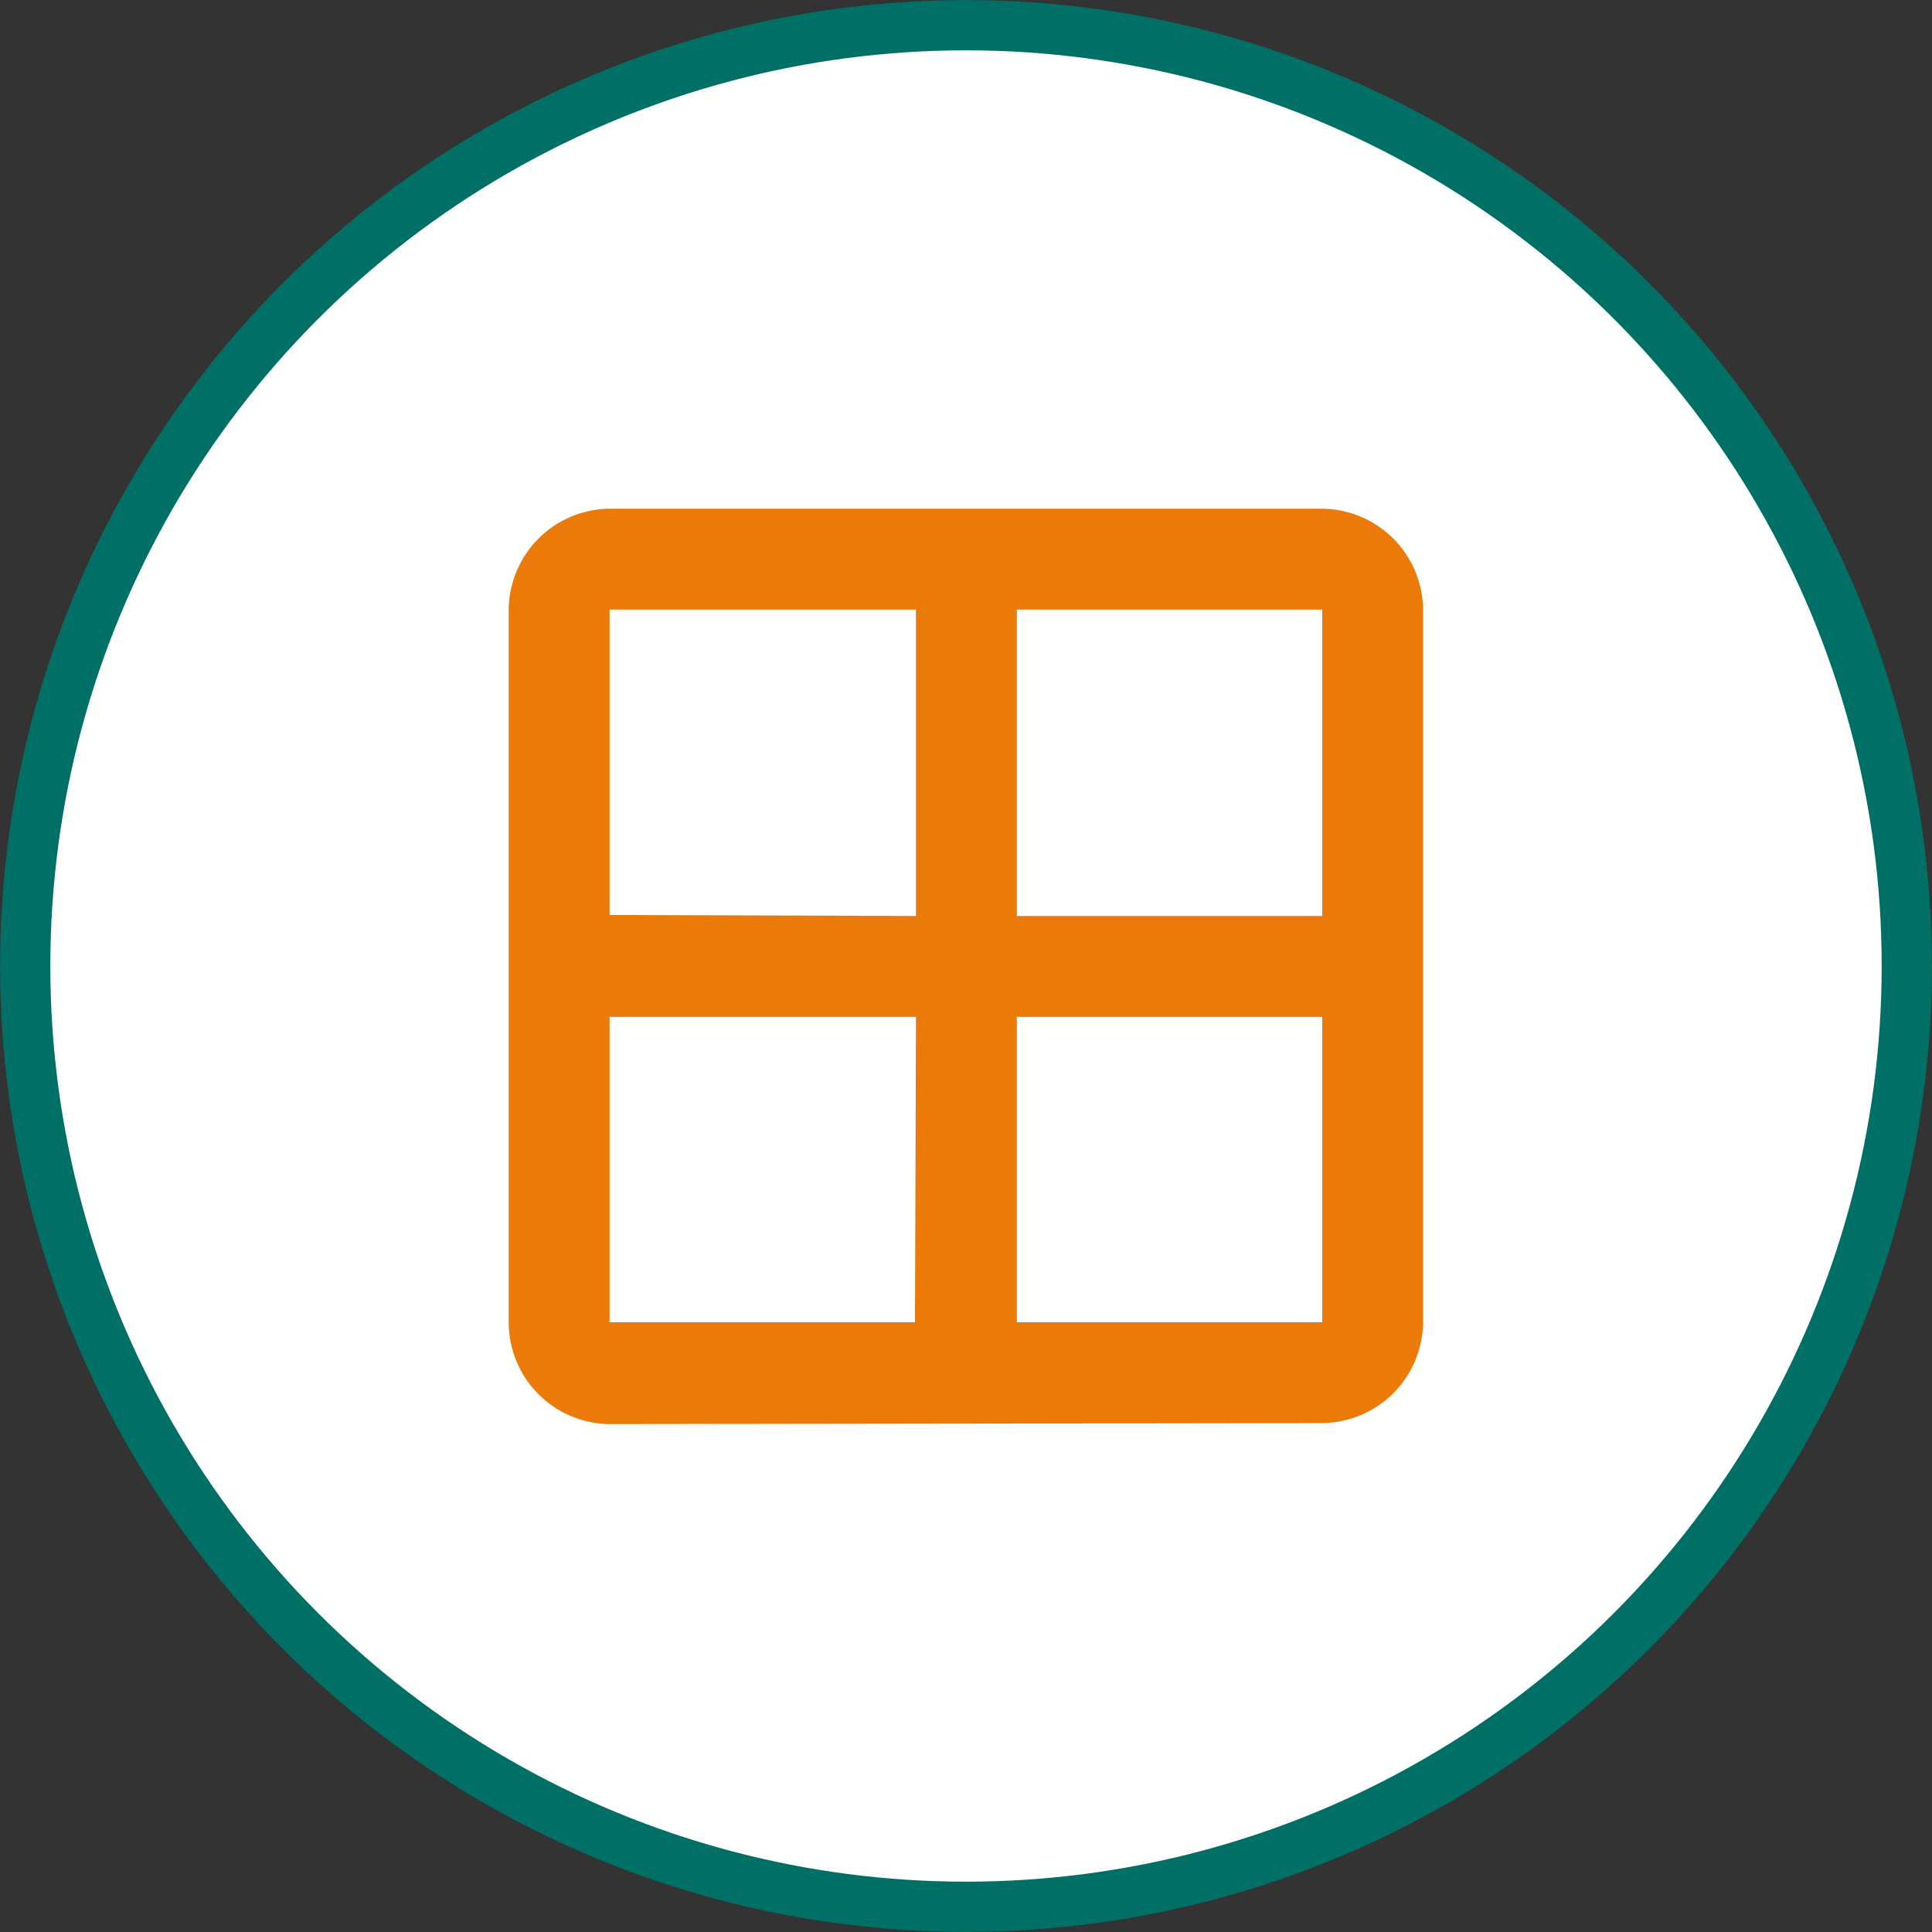
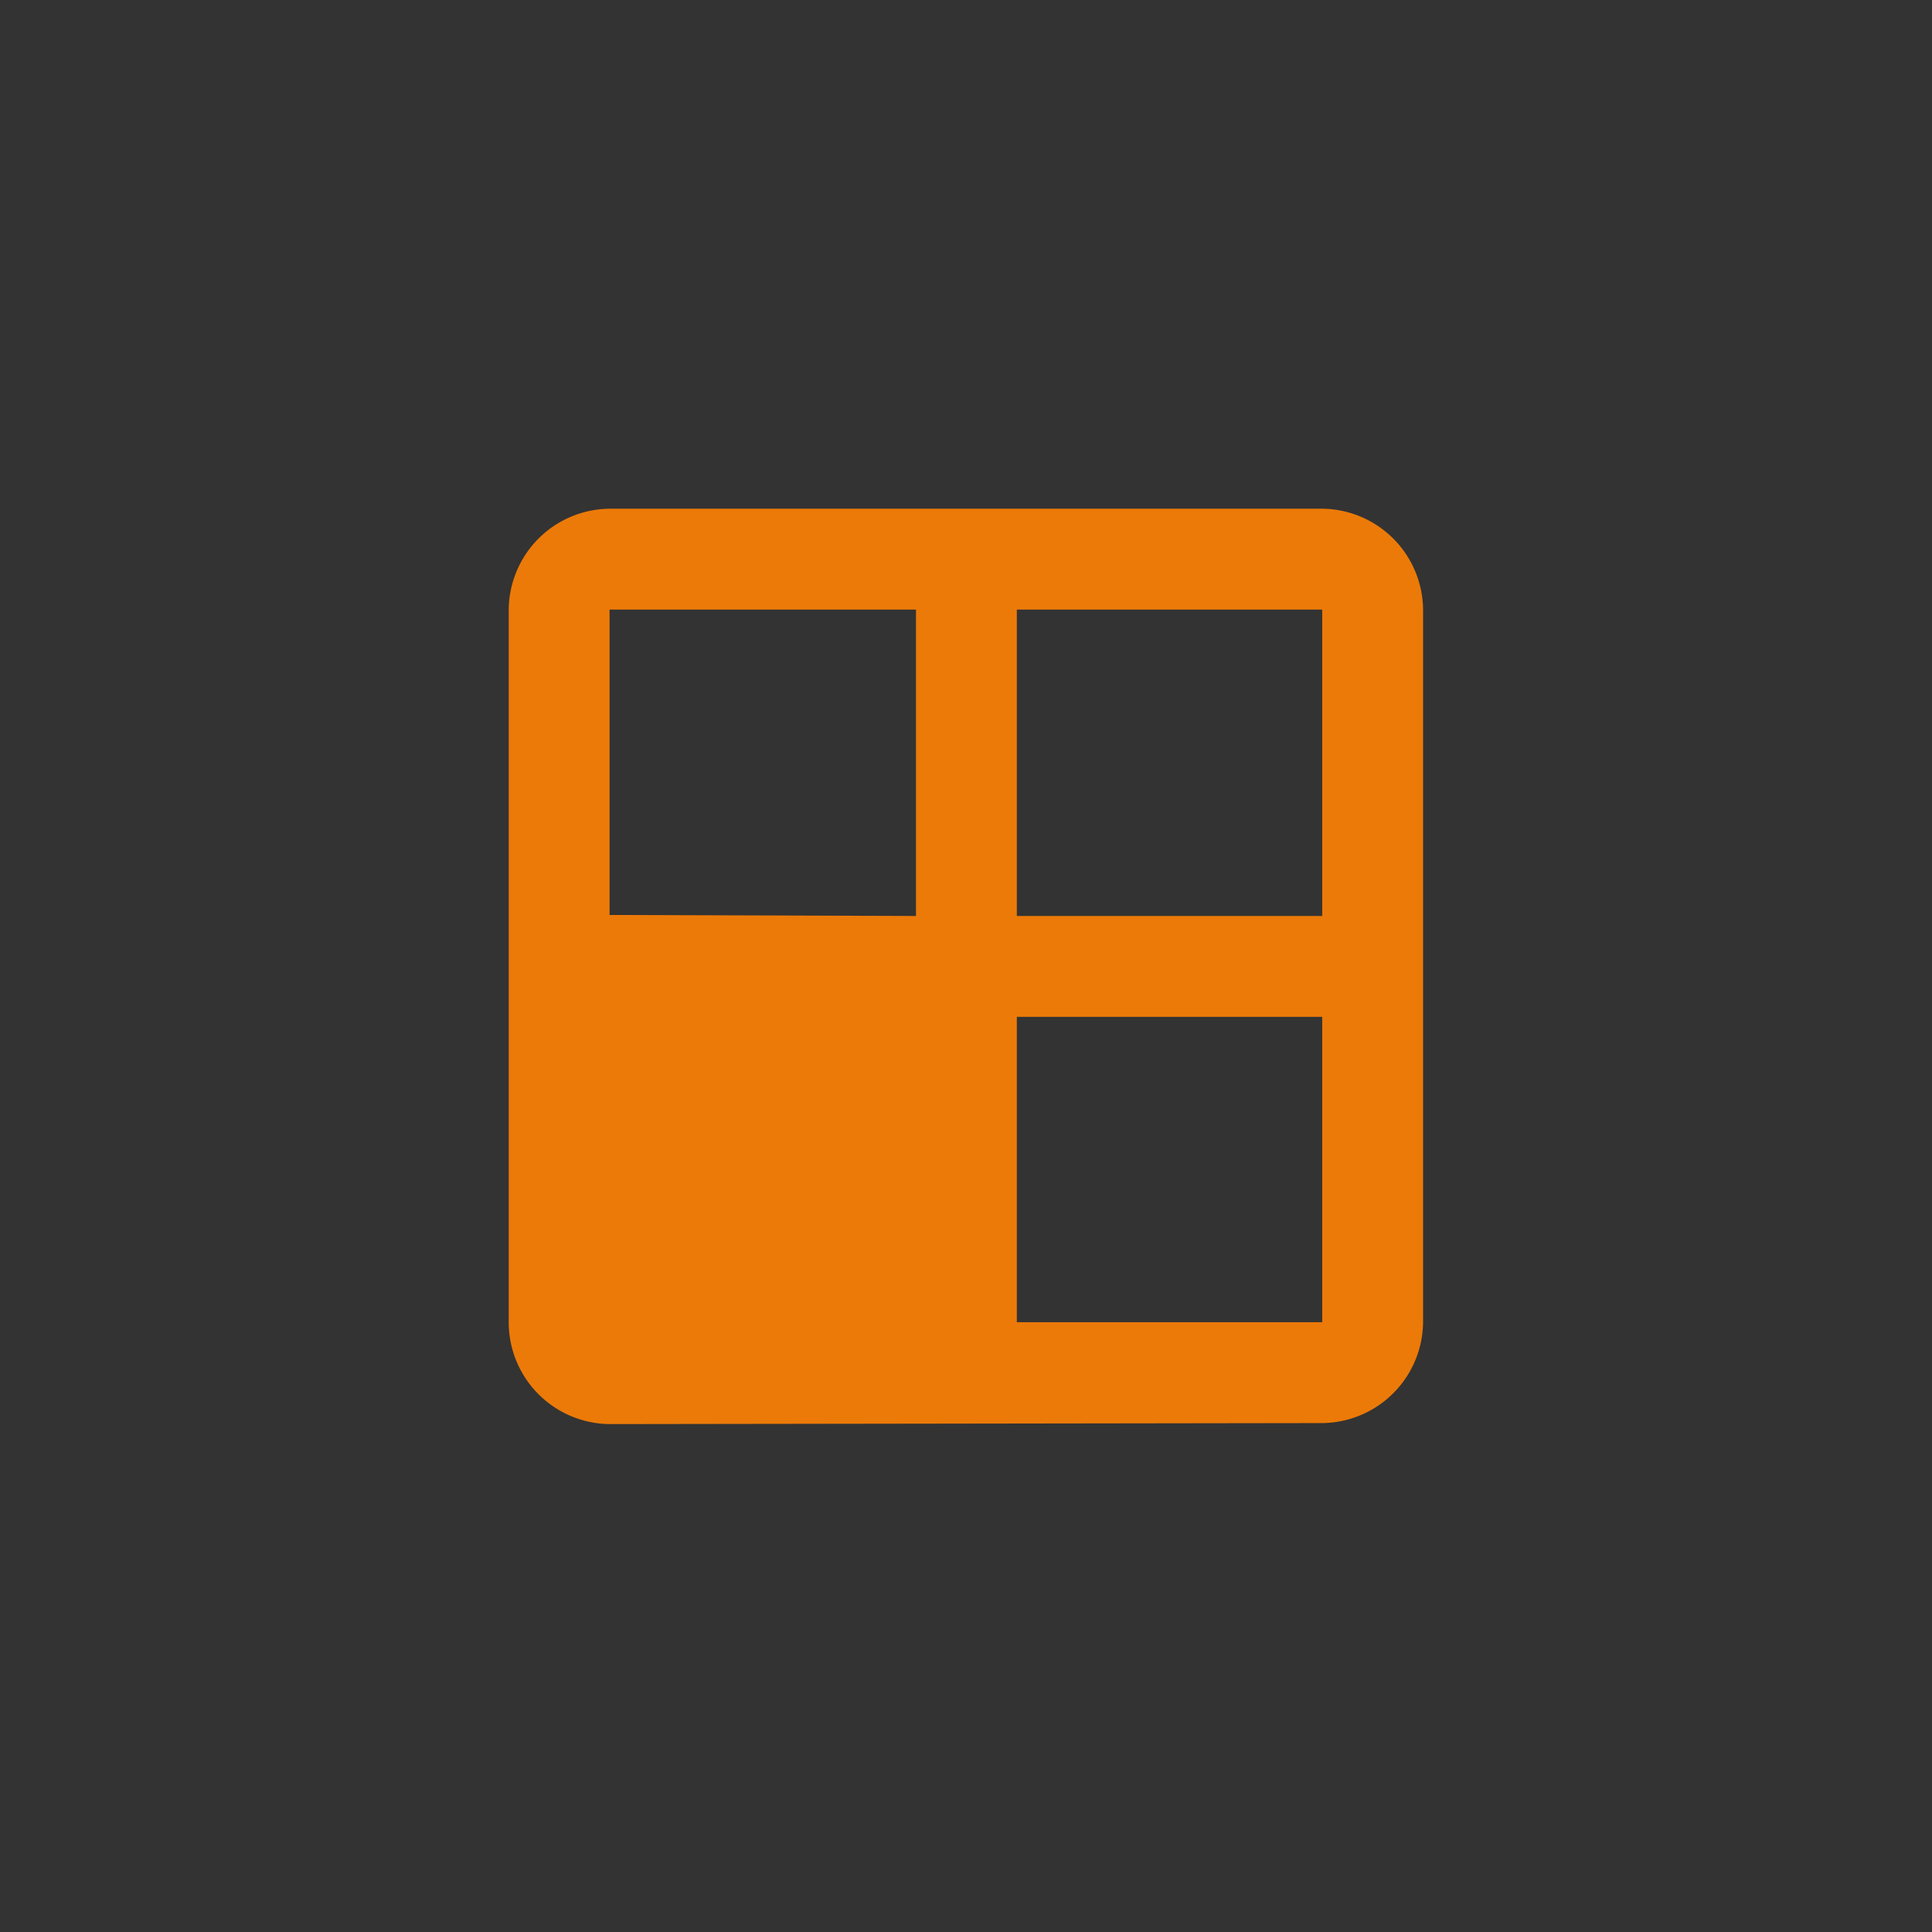
<svg xmlns="http://www.w3.org/2000/svg" viewBox="0 0 95.78 95.78">
  <rect x="0" y="0" width="95.78" height="95.78" fill="#333333" stroke="none" />
  <defs>
    <style>.cls-1{fill:#fff;stroke:#007067;stroke-miterlimit:10;stroke-width:2.49px;}.cls-2{fill:#ec7a08;}</style>
  </defs>
  <title>Asset 13</title>
  <g id="Layer_2" data-name="Layer 2">
    <g id="Capa_1" data-name="Capa 1">
-       <circle class="cls-1" cx="47.89" cy="47.89" r="46.64" />
-       <path class="cls-2" d="M30.22,70.6a5.05,5.05,0,0,1-5-5V30.22a5.05,5.05,0,0,1,5-5H65.55a5.05,5.05,0,0,1,5,5V65.55a5.05,5.05,0,0,1-5,5ZM50.41,50.41V65.55H65.55V50.41Zm0-5H65.55V30.22H50.41Zm-5,0V30.22H30.22V45.36Zm0,5H30.22V65.55H45.36Z" />
+       <path class="cls-2" d="M30.22,70.6a5.05,5.05,0,0,1-5-5V30.22a5.05,5.05,0,0,1,5-5H65.55a5.05,5.05,0,0,1,5,5V65.55a5.05,5.05,0,0,1-5,5ZM50.41,50.41V65.55H65.55V50.41Zm0-5H65.55V30.22H50.41Zm-5,0V30.22H30.22V45.36Zm0,5H30.22H45.36Z" />
    </g>
  </g>
</svg>